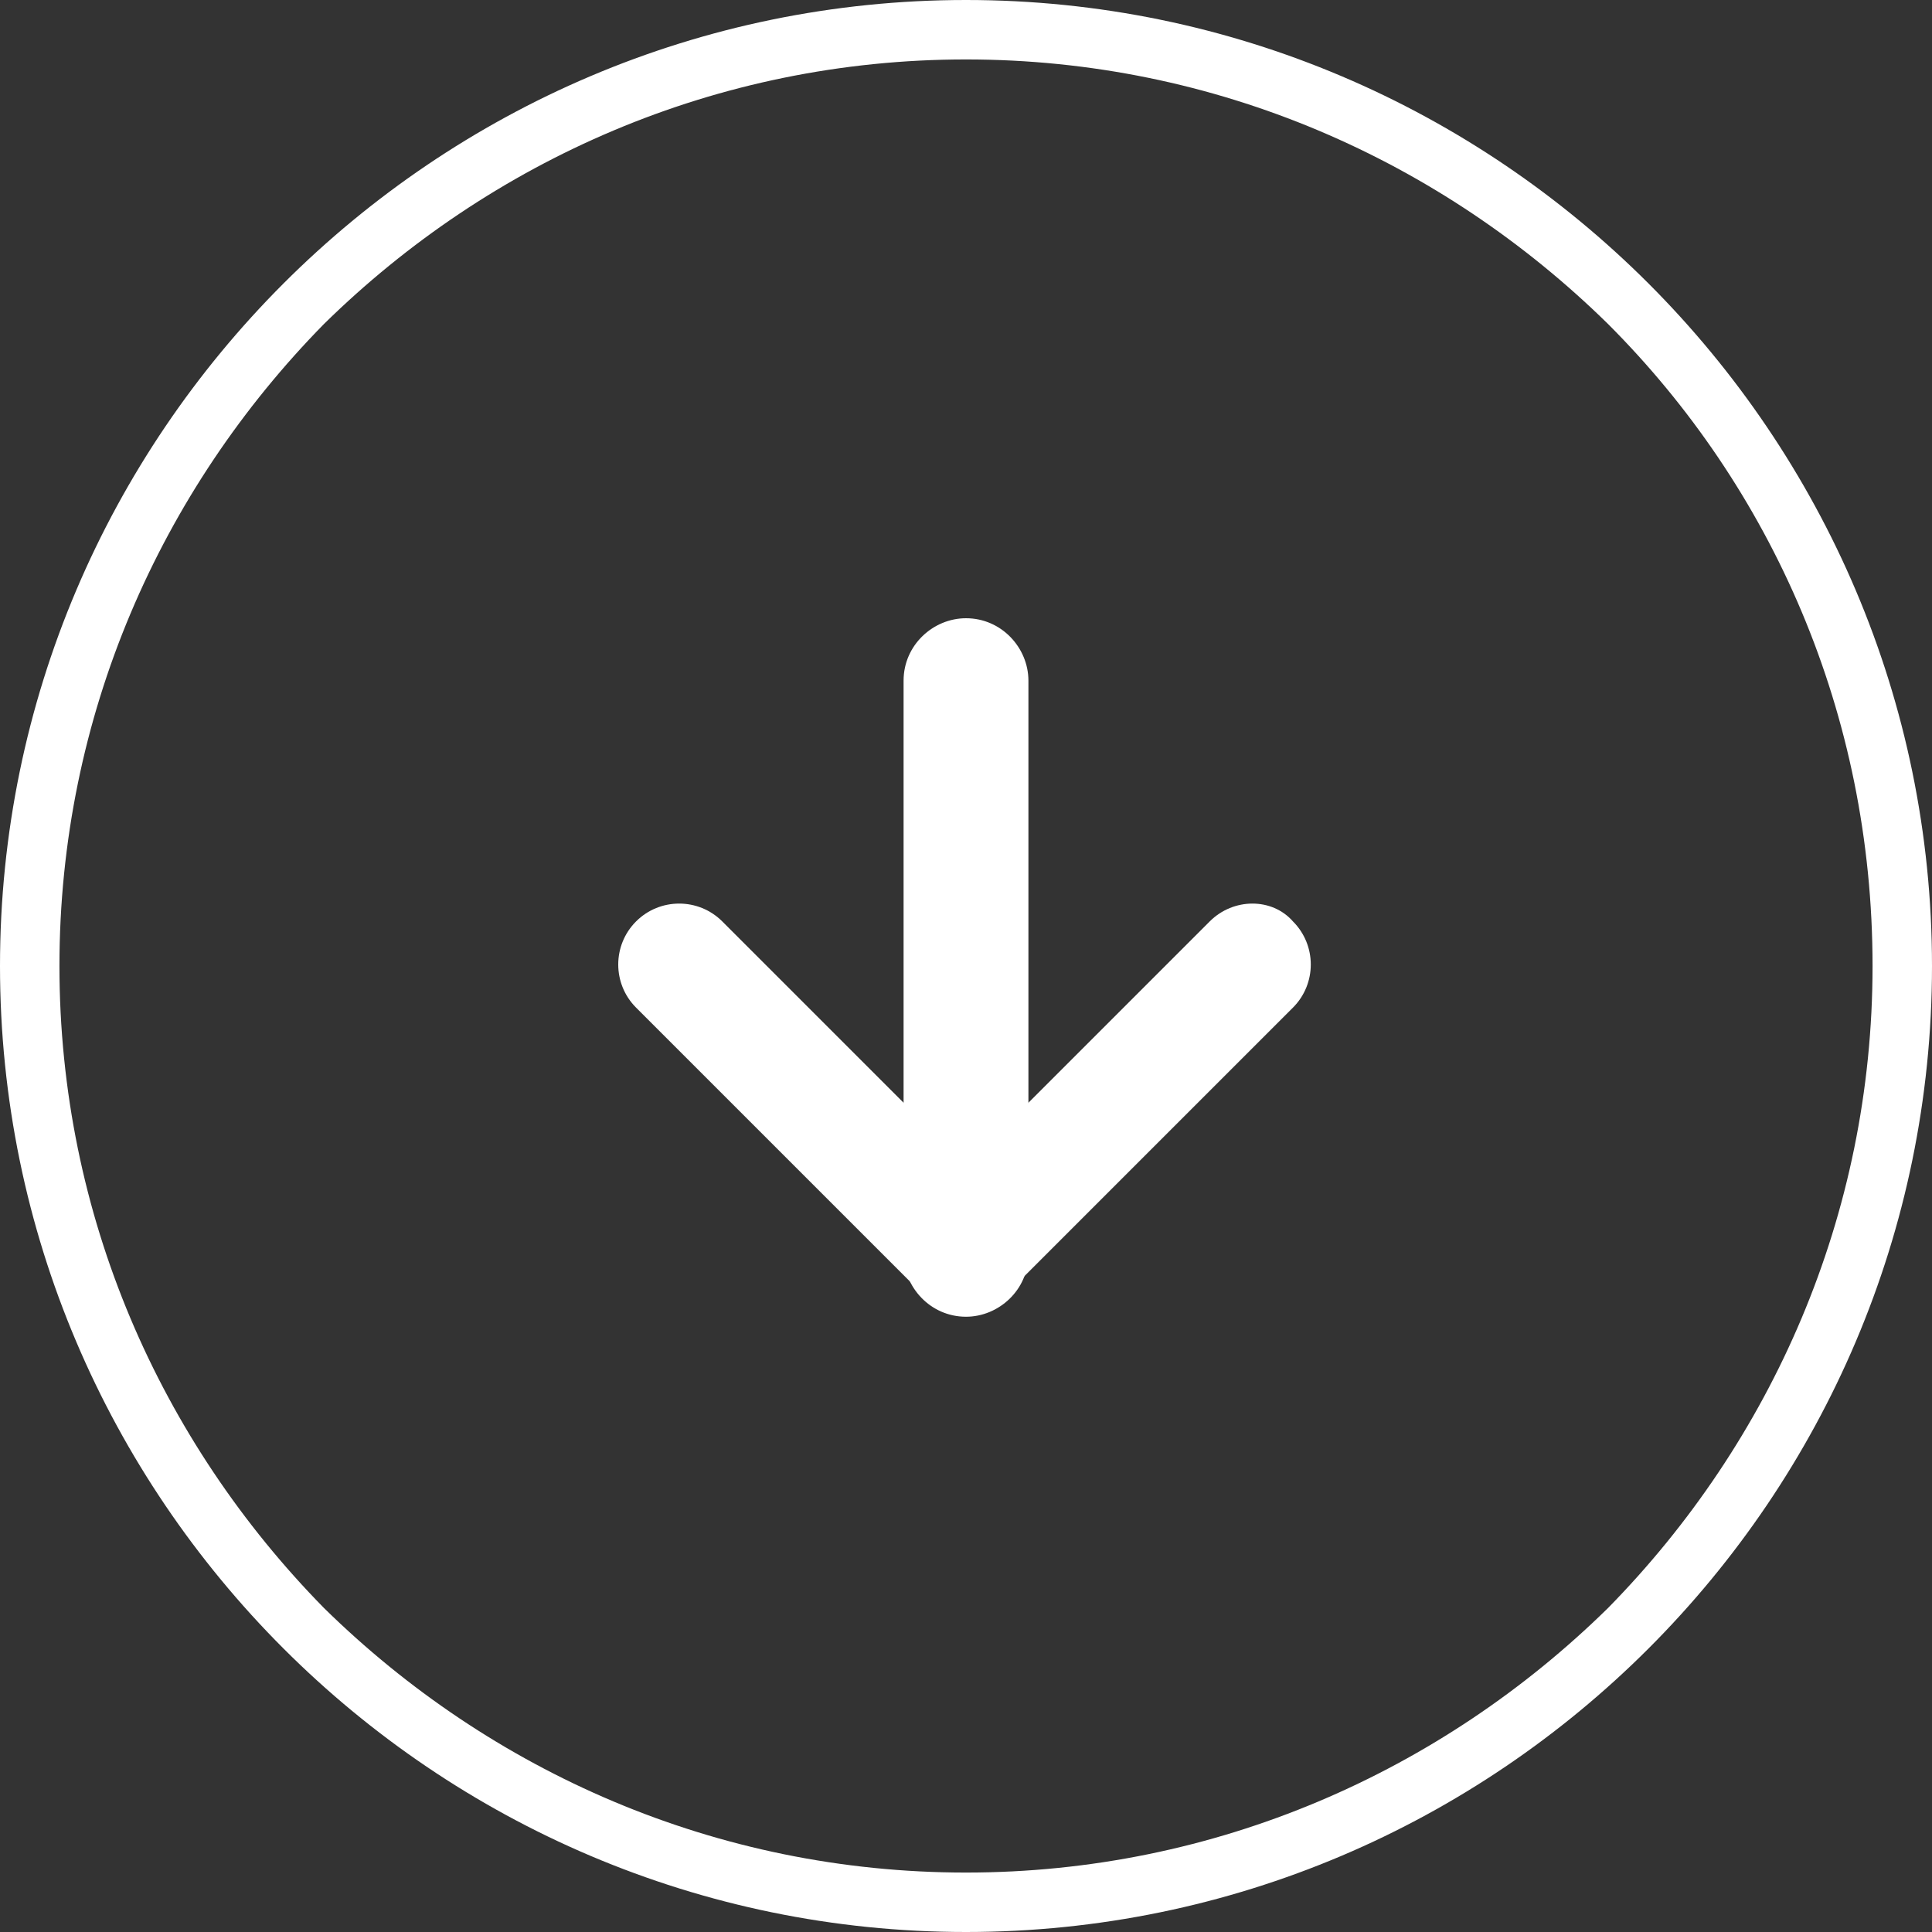
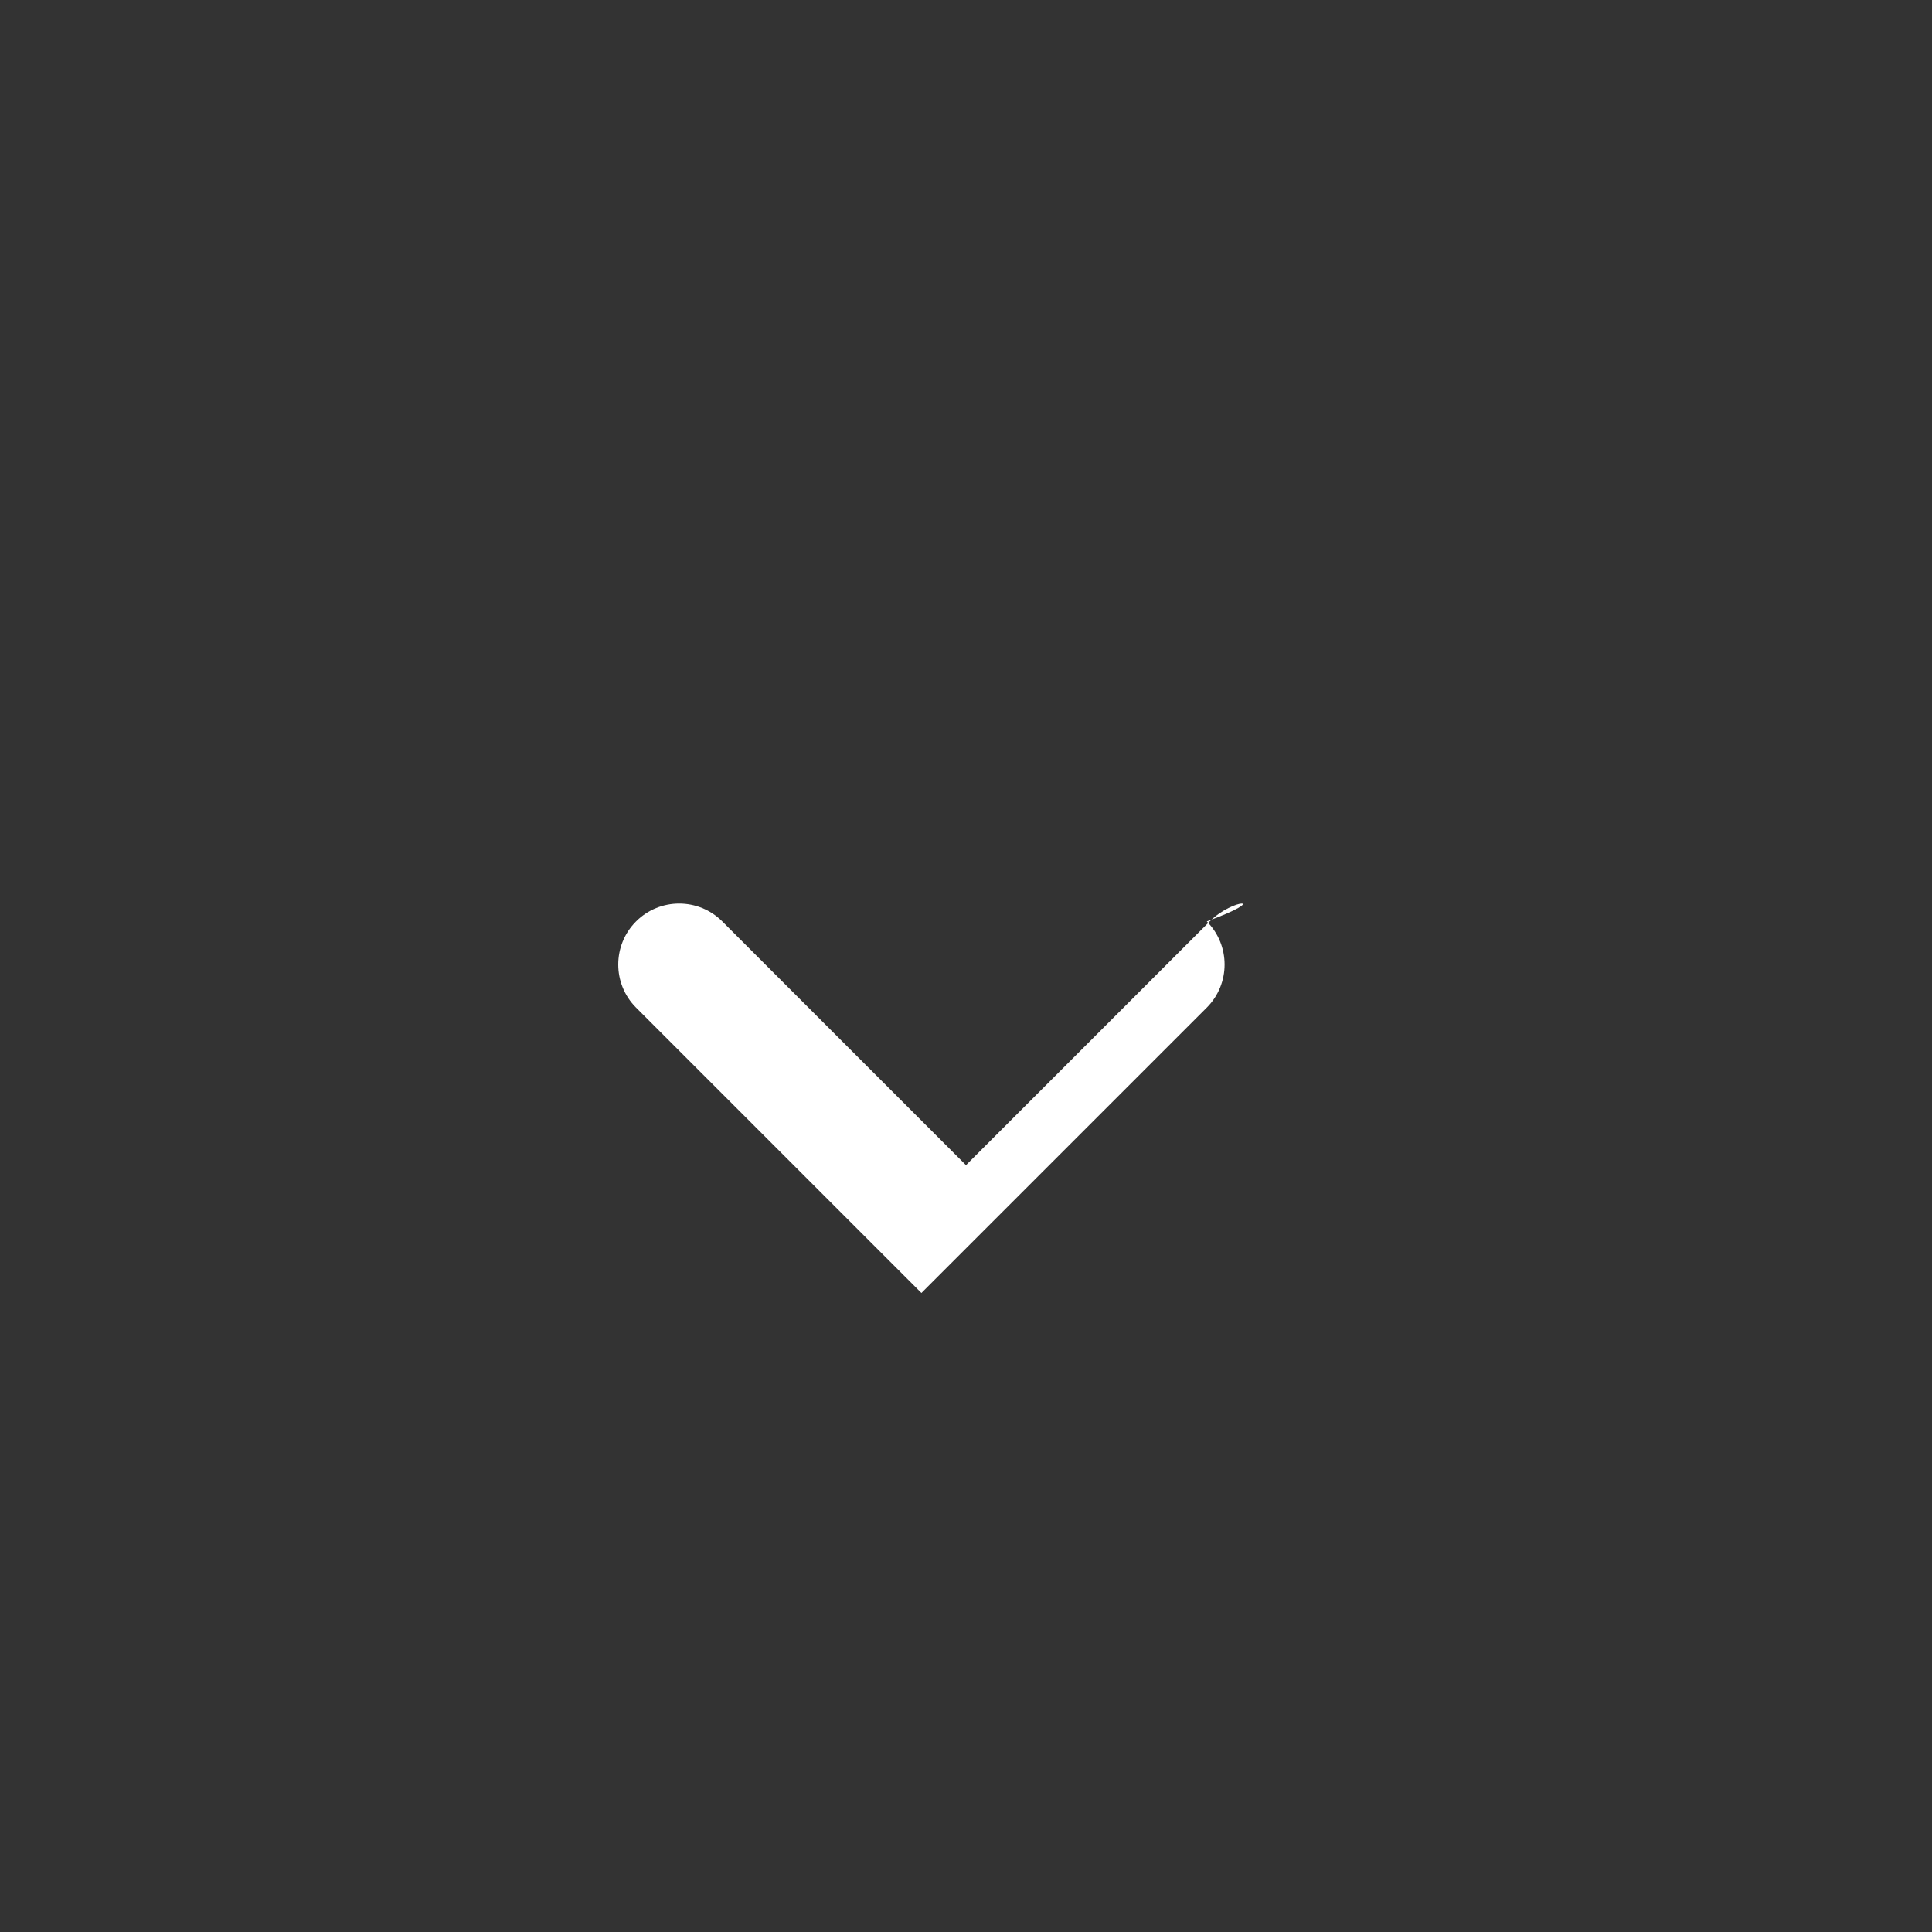
<svg xmlns="http://www.w3.org/2000/svg" id="Layer_1" viewBox="0 0 65 65" style="enable-background:new 0 0 65 65;">
  <rect x="0" y="0" width="65" height="65" fill="#333333" stroke="none" />
  <style>.st0{fill:#FFFFFF;}</style>
  <g>
-     <path class="st0" d="M64 32.5h-1c0 8.4-3.4 16-8.9 21.6C48.5 59.6 40.9 63 32.5 63s-16-3.4-21.6-8.9C5.4 48.5 2 40.9 2 32.5s3.4-16 8.9-21.6C16.5 5.4 24.1 2 32.5 2s16 3.4 21.6 8.9C59.6 16.4 63 24 63 32.5h1 1C65 14.6 50.4.0 32.5.0 14.6.0.0 14.6.0 32.5S14.6 65 32.5 65 65 50.4 65 32.5H64z" />
-   </g>
+     </g>
  <g>
-     <path class="st0" d="M30.4 22.9v19.3c0 1.1.9 2.1 2.1 2.1 1.1.0 2.1-.9 2.1-2.1V22.9c0-1.1-.9-2.1-2.1-2.1C31.4 20.8 30.4 21.7 30.4 22.9" />
-     <path class="st0" d="M40.7 31l-8.2 8.2L24.3 31c-.8-.8-2.1-.8-2.9.0-.8.8-.8 2.1.0 2.9l9.6 9.6c.8.8 2.1.8 2.9.0l9.6-9.6c.8-.8.8-2.1.0-2.9C42.8 30.2 41.5 30.2 40.7 31z" />
+     <path class="st0" d="M40.7 31l-8.2 8.2L24.3 31c-.8-.8-2.1-.8-2.9.0-.8.8-.8 2.1.0 2.9l9.6 9.6l9.6-9.6c.8-.8.8-2.1.0-2.9C42.8 30.2 41.5 30.2 40.7 31z" />
  </g>
</svg>